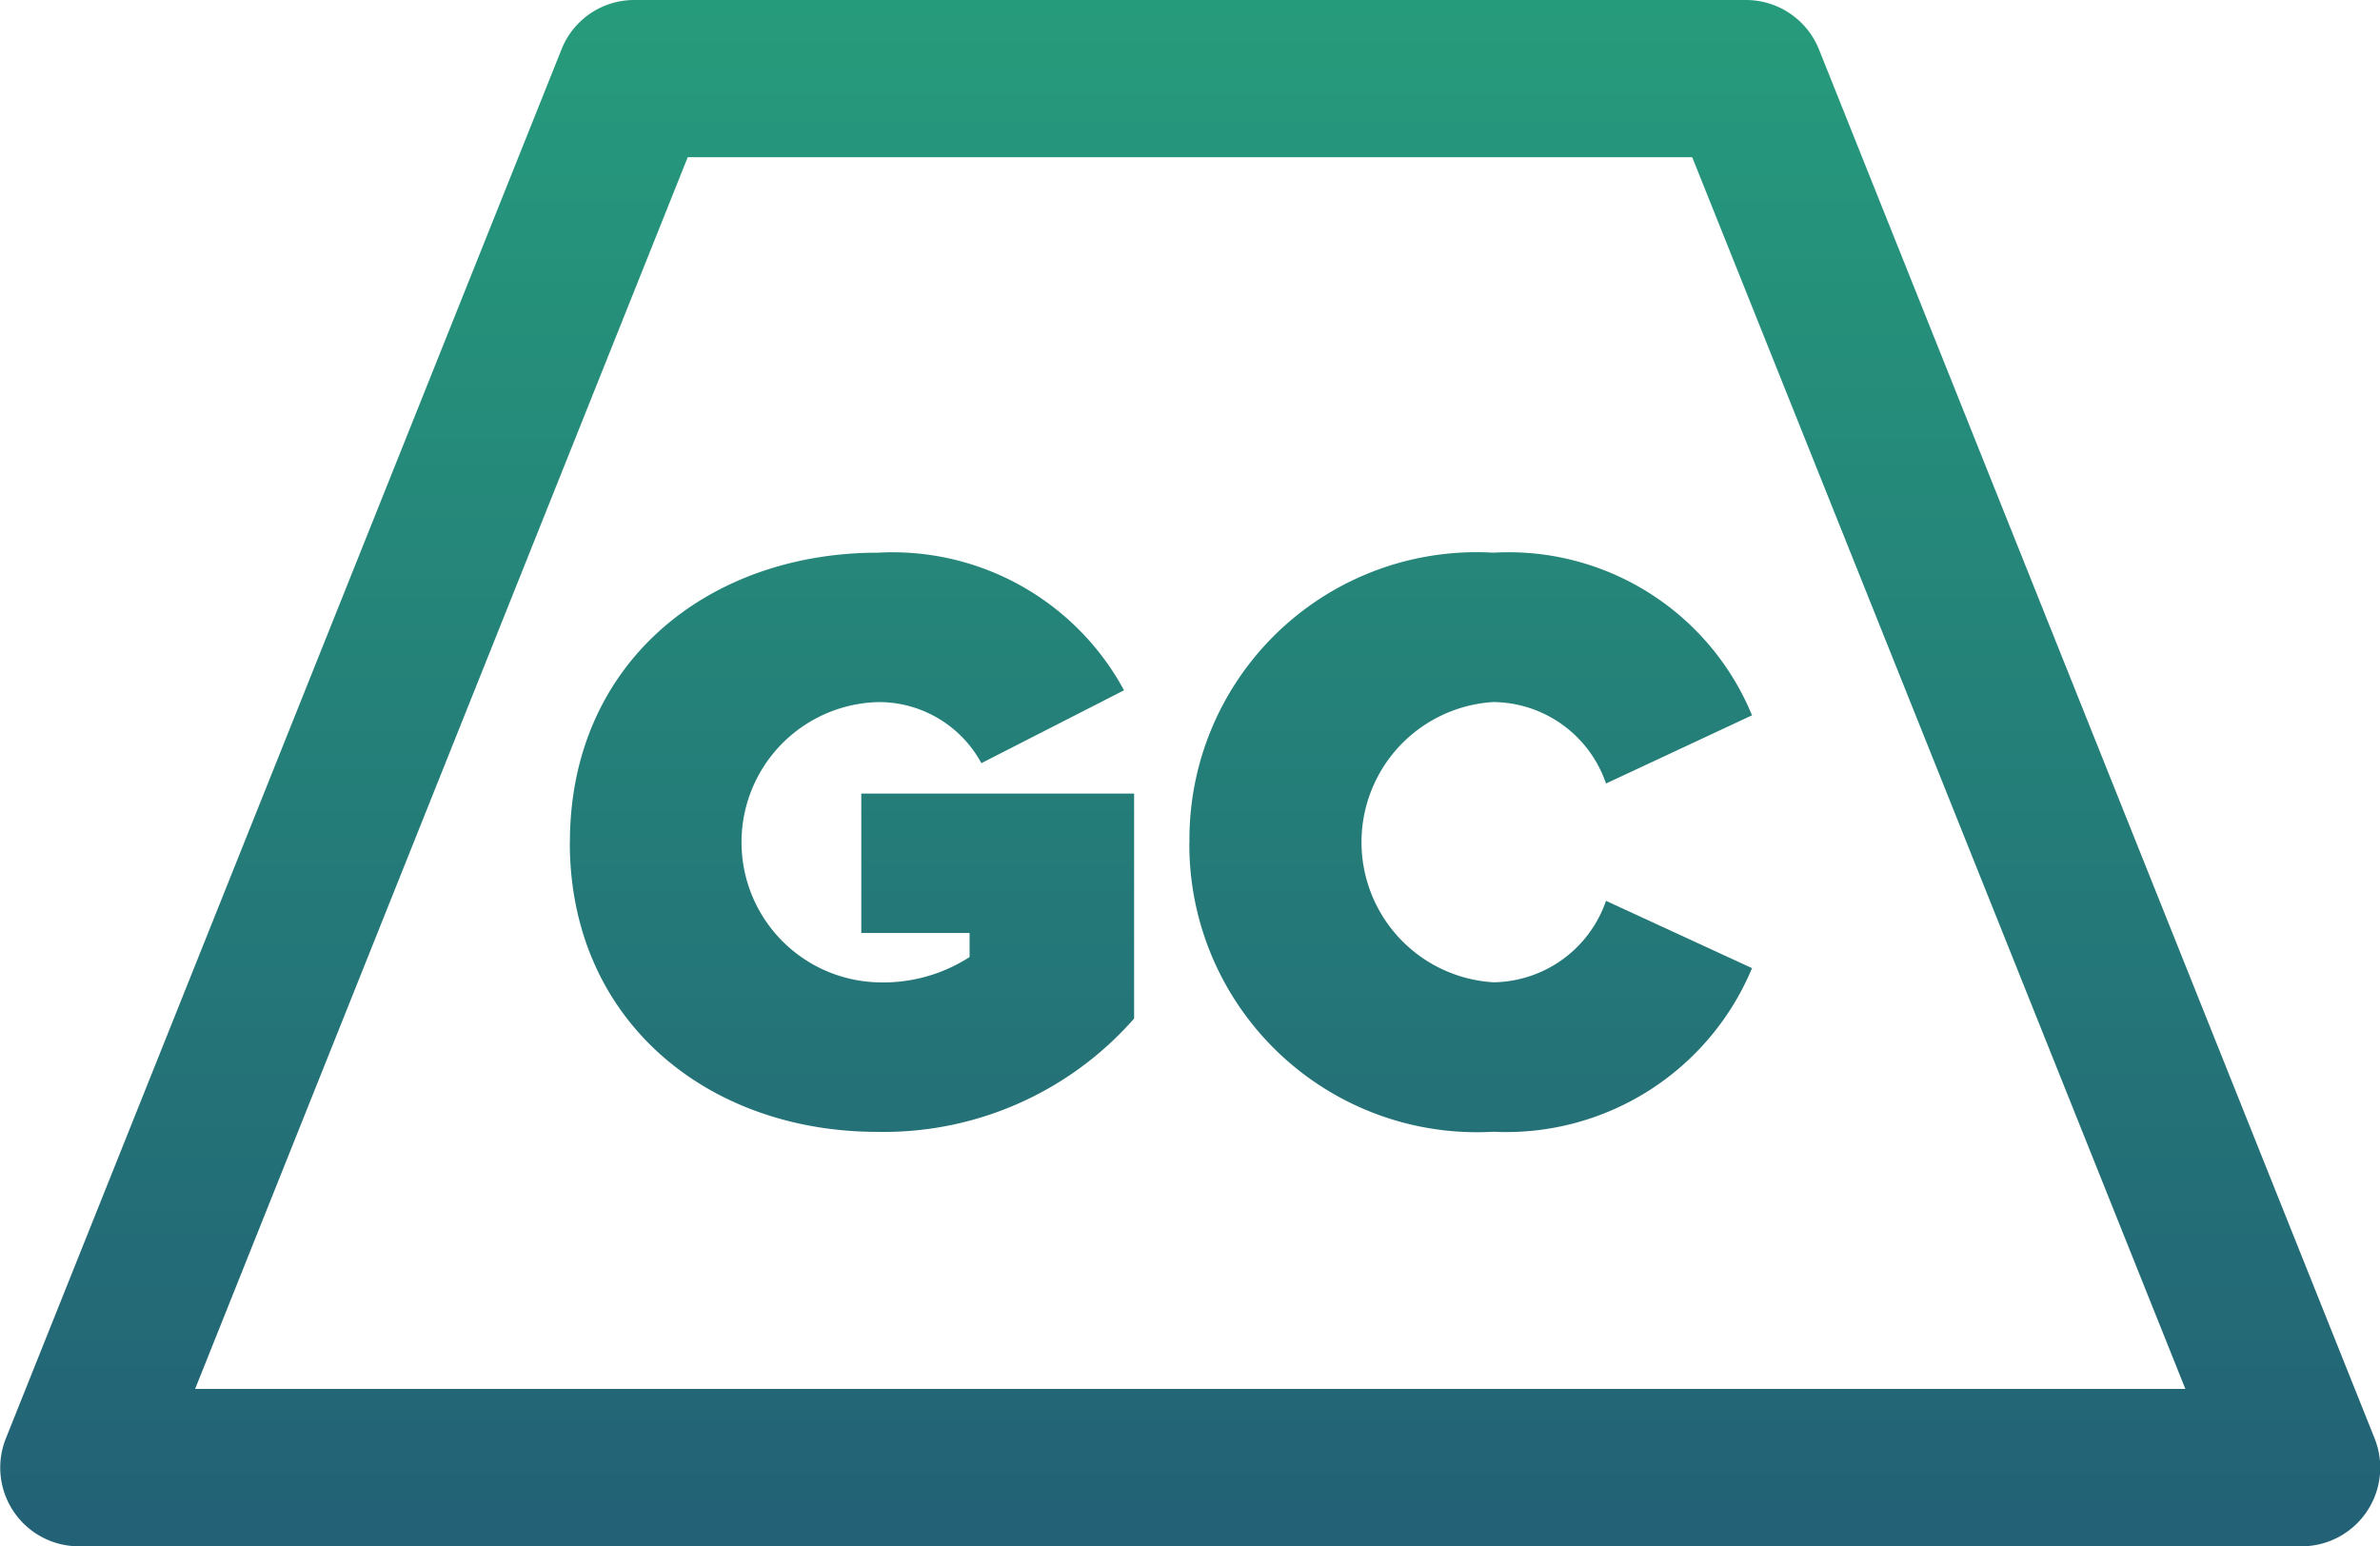
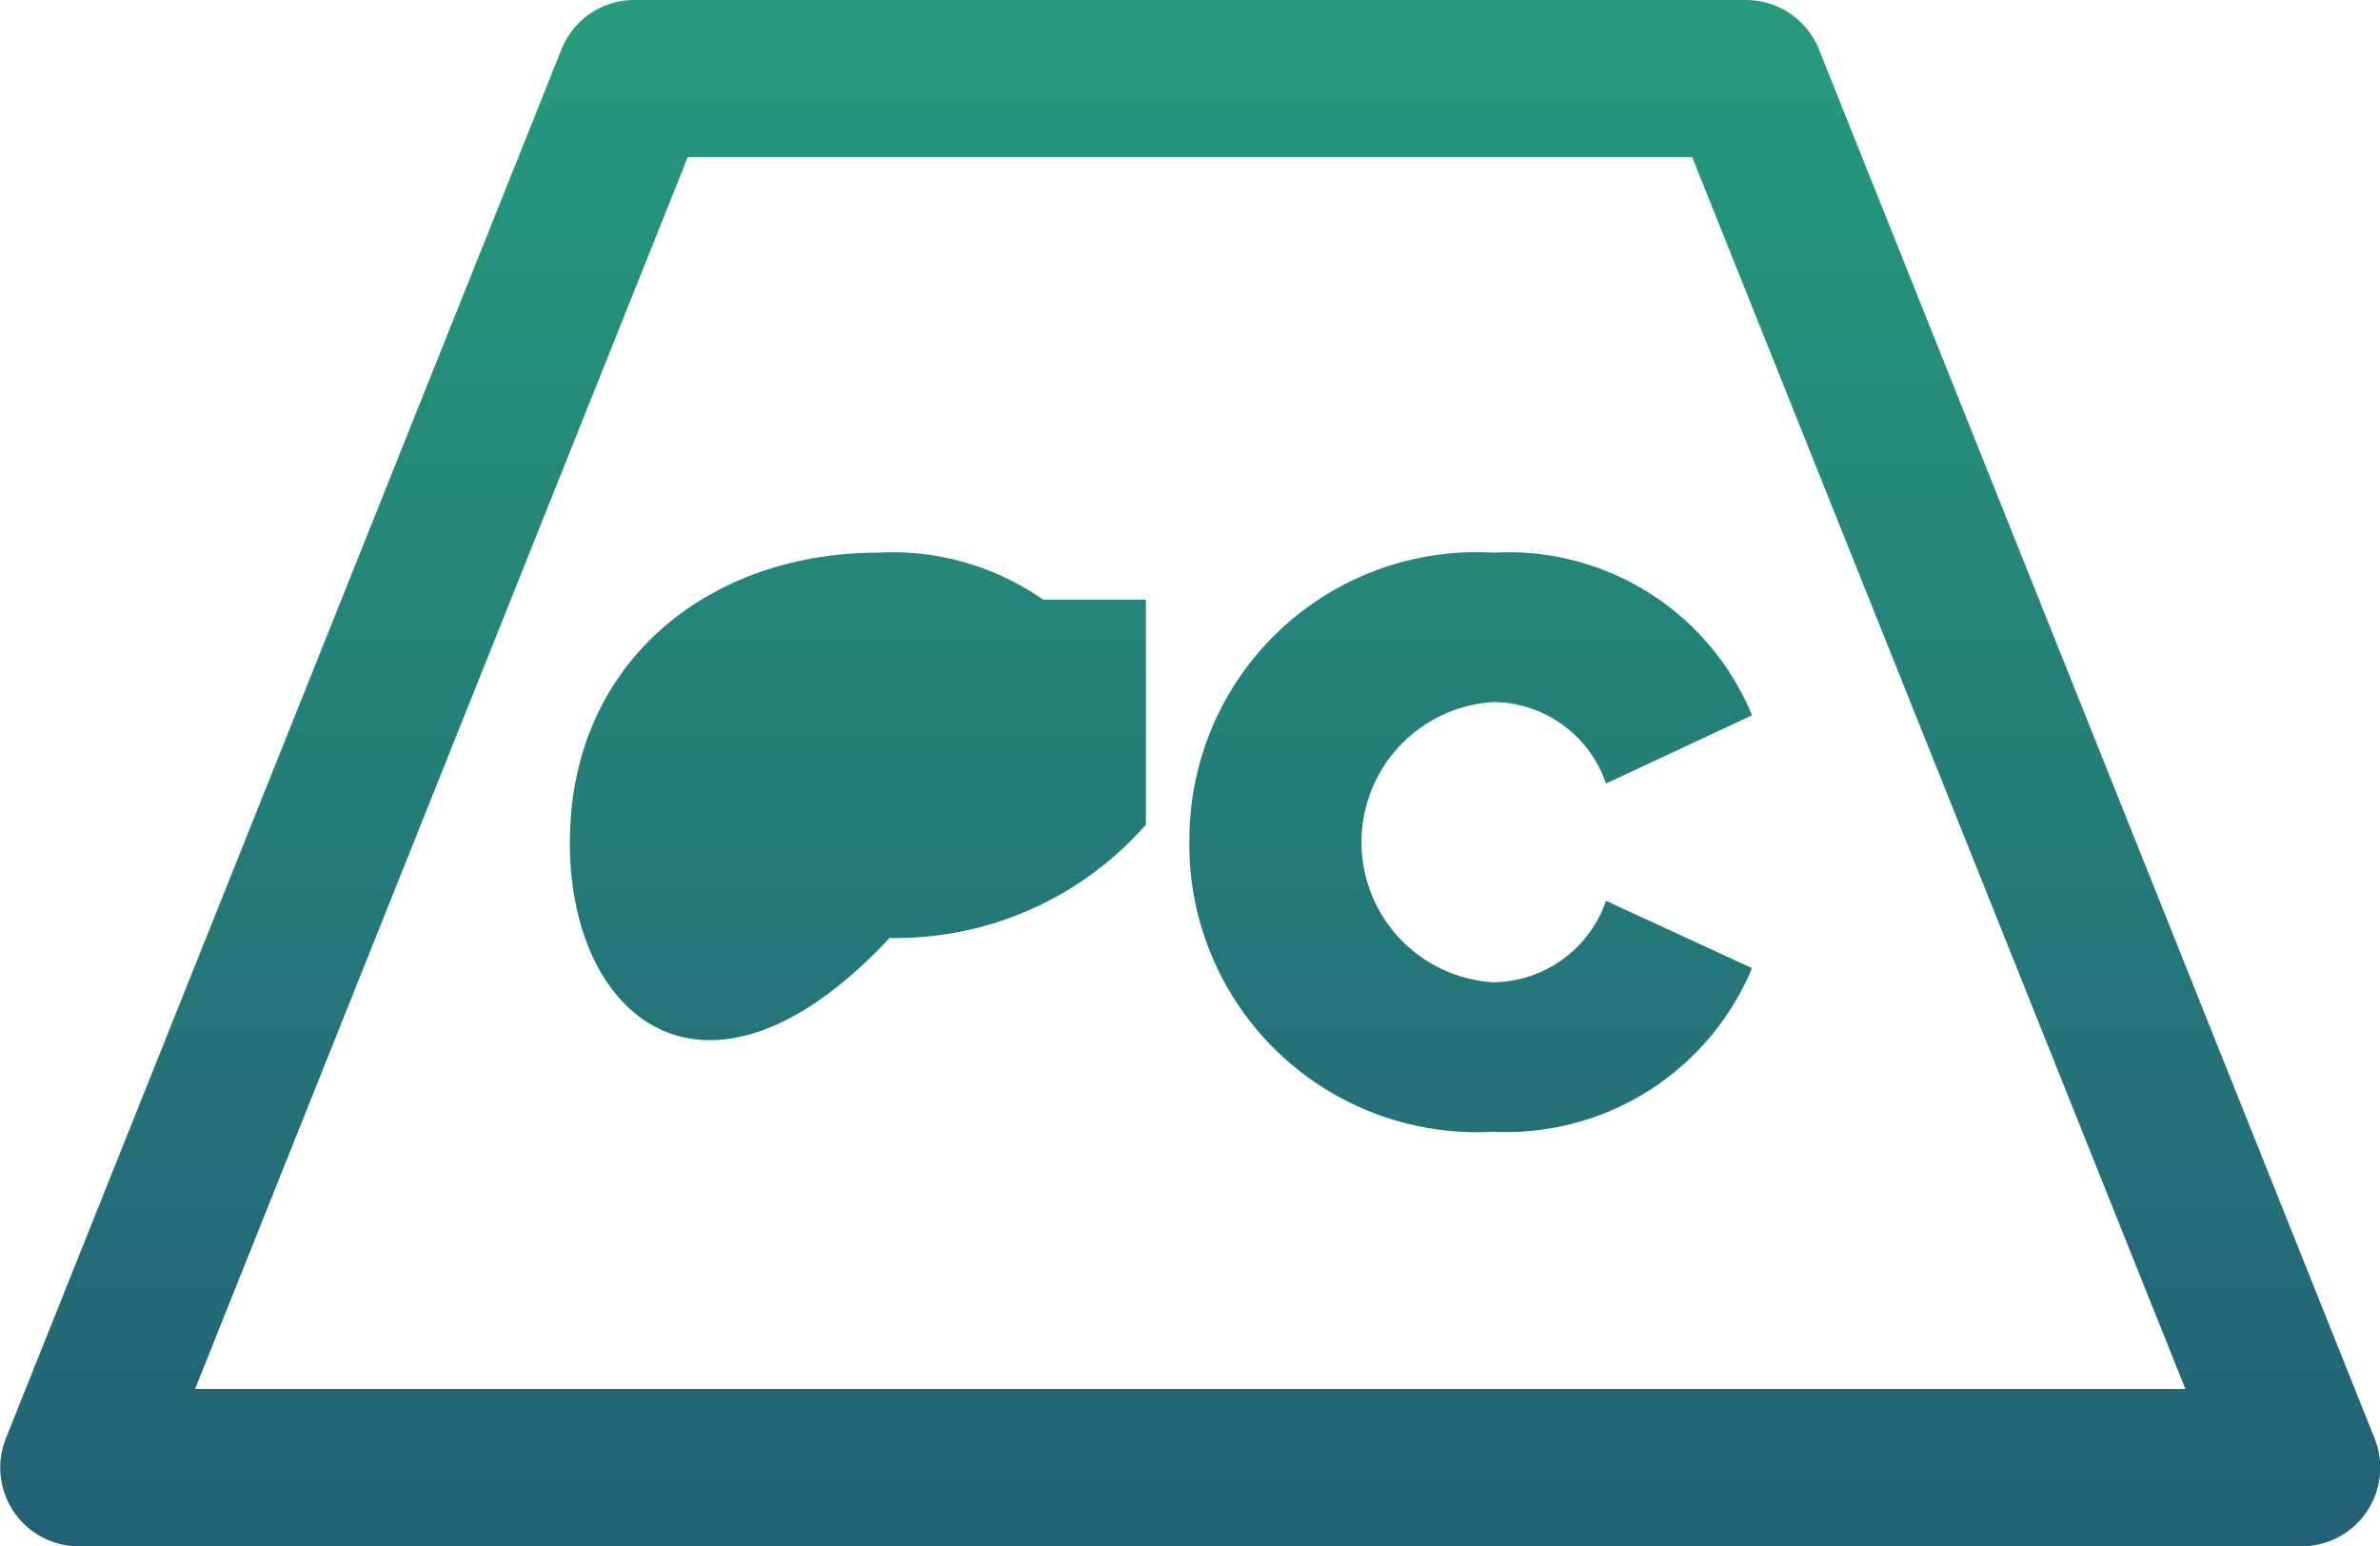
<svg xmlns="http://www.w3.org/2000/svg" width="45.365" height="29.475" viewBox="0 0 45.365 29.475">
  <defs>
    <linearGradient id="linear-gradient" x1="0.5" x2="0.5" y2="1" gradientUnits="objectBoundingBox">
      <stop offset="0" stop-color="#27b47e" />
      <stop offset="1" stop-color="#225274" />
    </linearGradient>
  </defs>
-   <path id="Gold_Icon_-_Gradient" data-name="Gold Icon - Gradient" d="M23402.5,20355.477a1.5,1.5,0,0,1-1.389-2.055l10.592-26.479a1.491,1.491,0,0,1,1.389-.941h21.184a1.5,1.5,0,0,1,1.395.941l10.592,26.479a1.5,1.5,0,0,1-1.395,2.055Zm2.219-3h37.936l-9.4-23.479h-19.146Zm18.953-10.42a5.472,5.472,0,0,1,5.791-5.52,5.019,5.019,0,0,1,4.932,3.1l-2.783,1.3a2.291,2.291,0,0,0-2.148-1.553,2.676,2.676,0,0,0,0,5.342,2.3,2.3,0,0,0,2.148-1.553l2.783,1.283a5.077,5.077,0,0,1-4.932,3.119A5.483,5.483,0,0,1,23423.67,20342.061Zm-11.809,0c0-3.426,2.641-5.52,5.871-5.52a5.015,5.015,0,0,1,4.691,2.623l-2.719,1.389a2.222,2.222,0,0,0-1.973-1.164,2.672,2.672,0,0,0,0,5.342,3.033,3.033,0,0,0,1.748-.482v-.459h-2.064v-2.658h5.2v4.289a6.344,6.344,0,0,1-4.885,2.16C23414.5,20347.58,23411.861,20345.467,23411.861,20342.061Z" transform="translate(-23401 -20326.002)" fill="url(#linear-gradient)" />
+   <path id="Gold_Icon_-_Gradient" data-name="Gold Icon - Gradient" d="M23402.5,20355.477a1.5,1.5,0,0,1-1.389-2.055l10.592-26.479a1.491,1.491,0,0,1,1.389-.941h21.184a1.5,1.5,0,0,1,1.395.941l10.592,26.479a1.5,1.5,0,0,1-1.395,2.055Zm2.219-3h37.936l-9.4-23.479h-19.146Zm18.953-10.42a5.472,5.472,0,0,1,5.791-5.52,5.019,5.019,0,0,1,4.932,3.1l-2.783,1.3a2.291,2.291,0,0,0-2.148-1.553,2.676,2.676,0,0,0,0,5.342,2.3,2.3,0,0,0,2.148-1.553l2.783,1.283a5.077,5.077,0,0,1-4.932,3.119A5.483,5.483,0,0,1,23423.67,20342.061Zm-11.809,0c0-3.426,2.641-5.52,5.871-5.52a5.015,5.015,0,0,1,4.691,2.623l-2.719,1.389v-.459h-2.064v-2.658h5.2v4.289a6.344,6.344,0,0,1-4.885,2.16C23414.5,20347.58,23411.861,20345.467,23411.861,20342.061Z" transform="translate(-23401 -20326.002)" fill="url(#linear-gradient)" />
</svg>